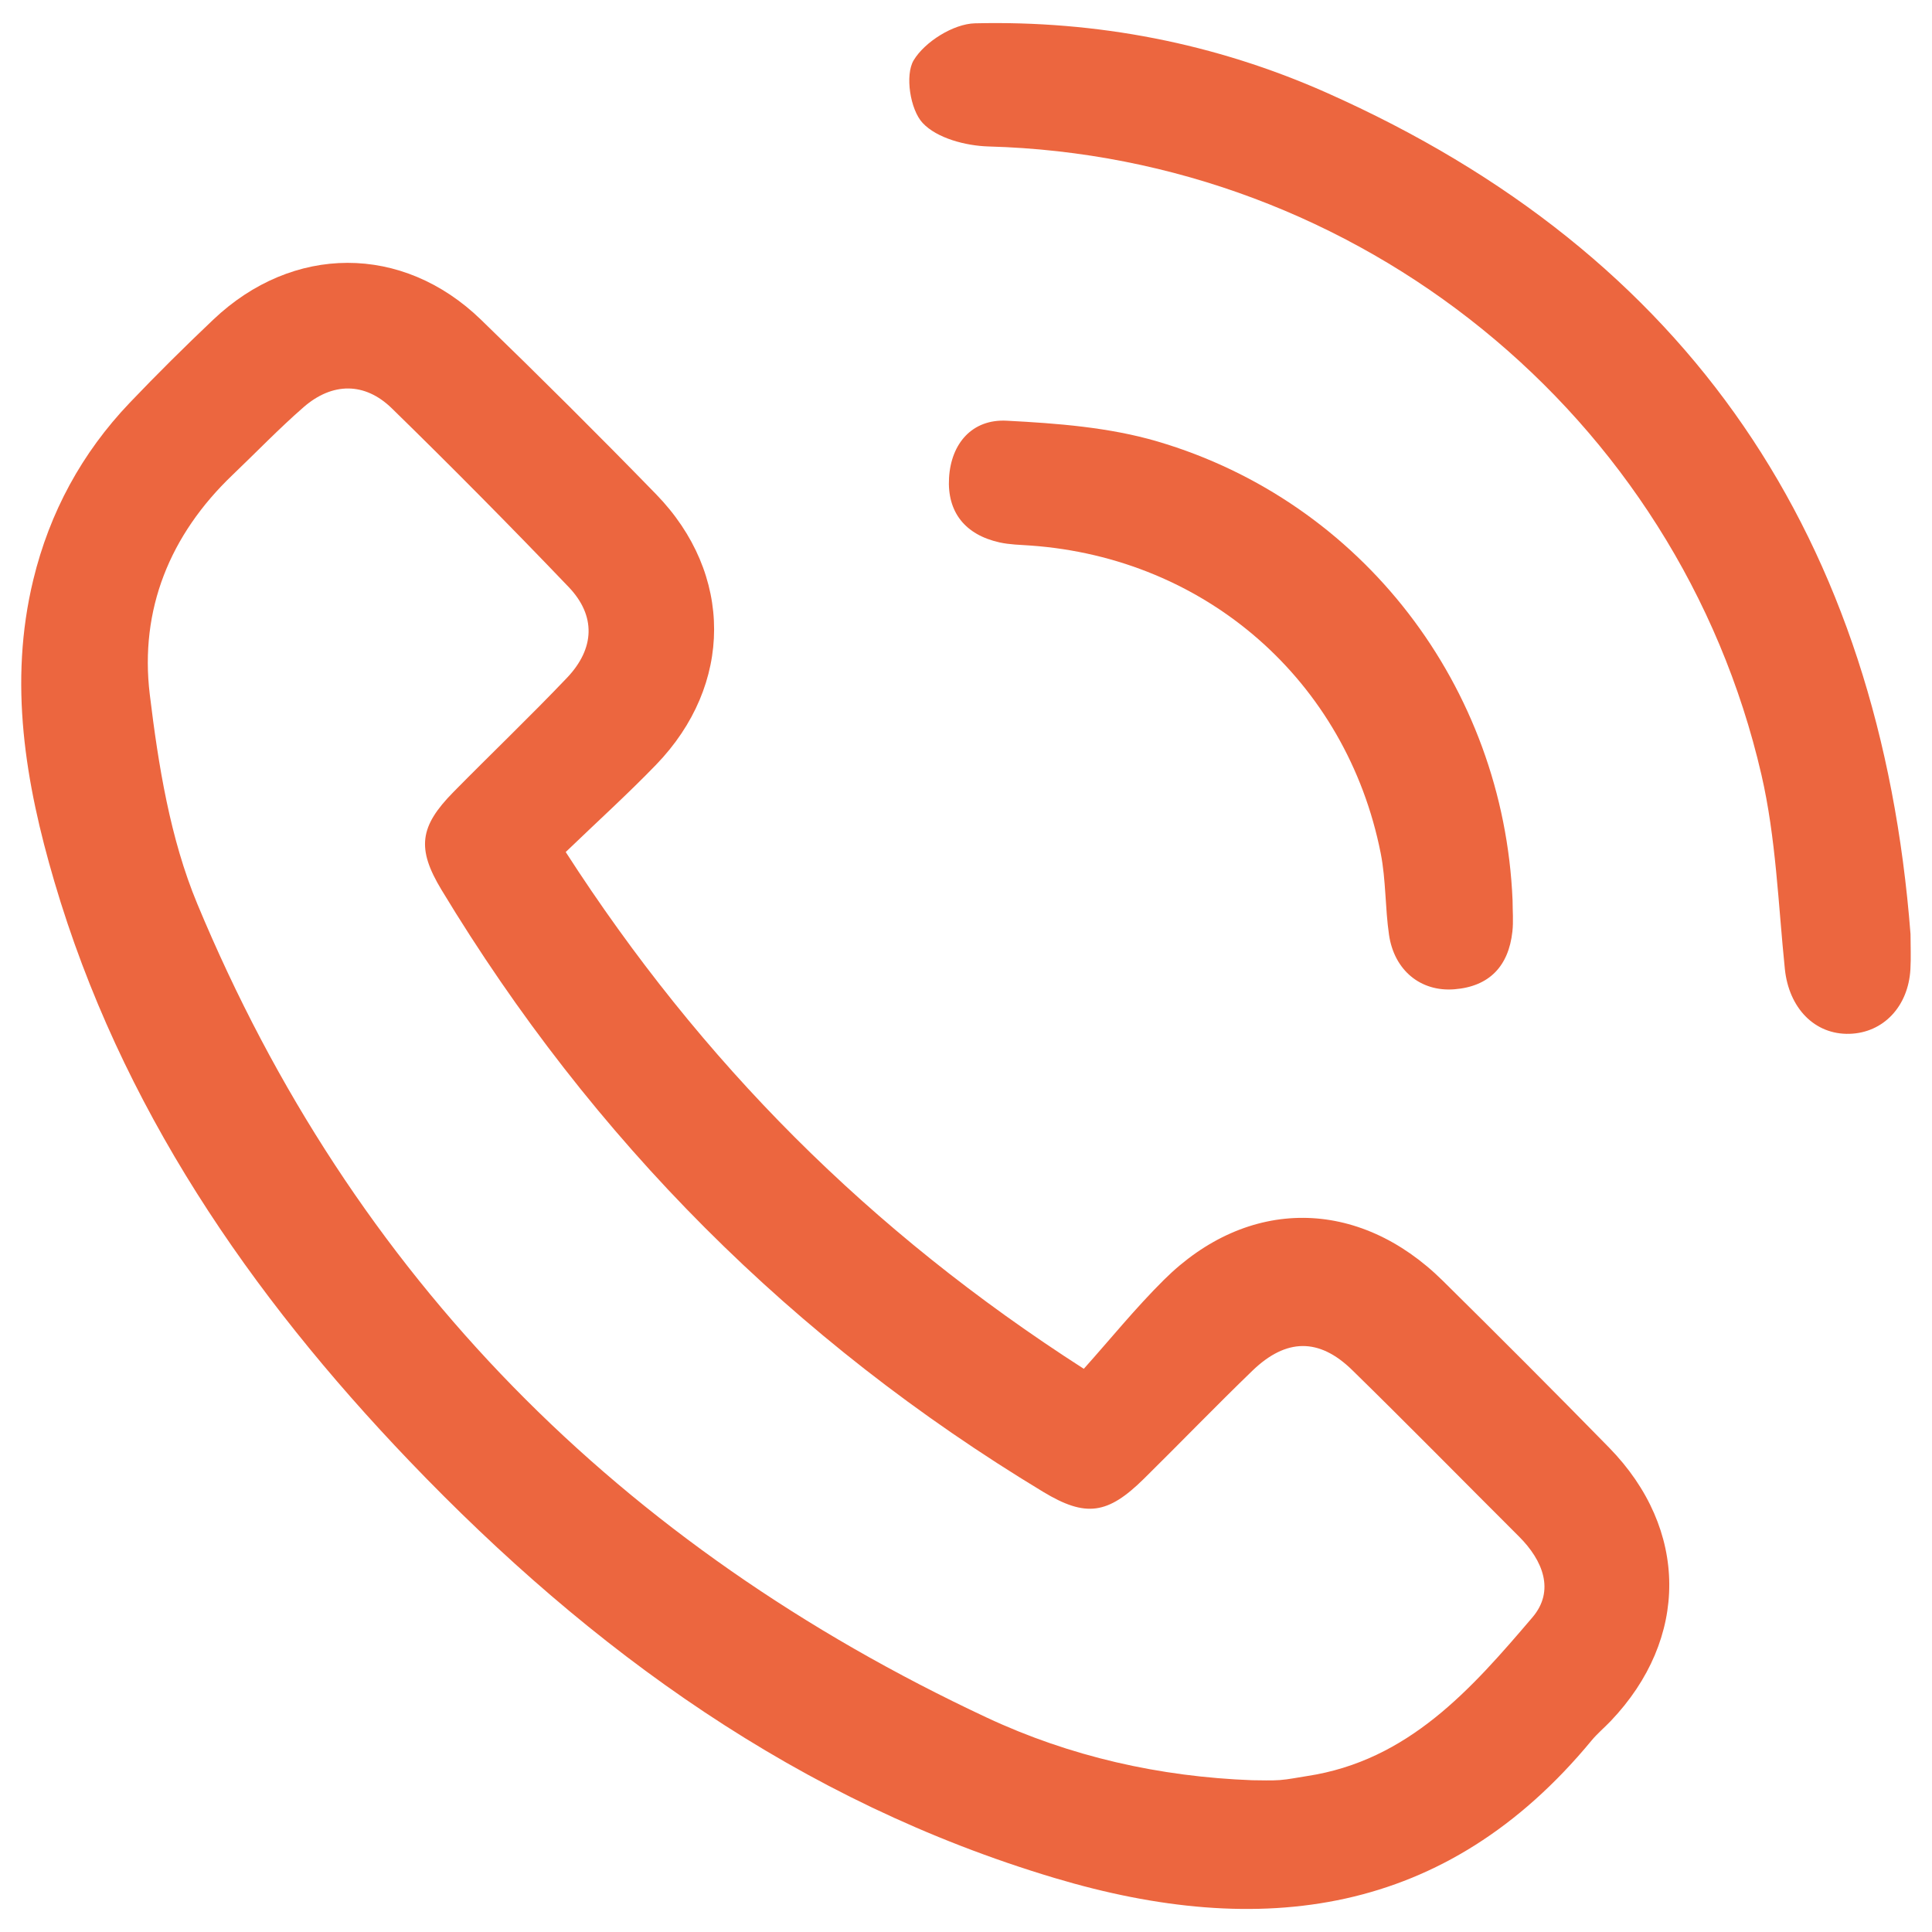
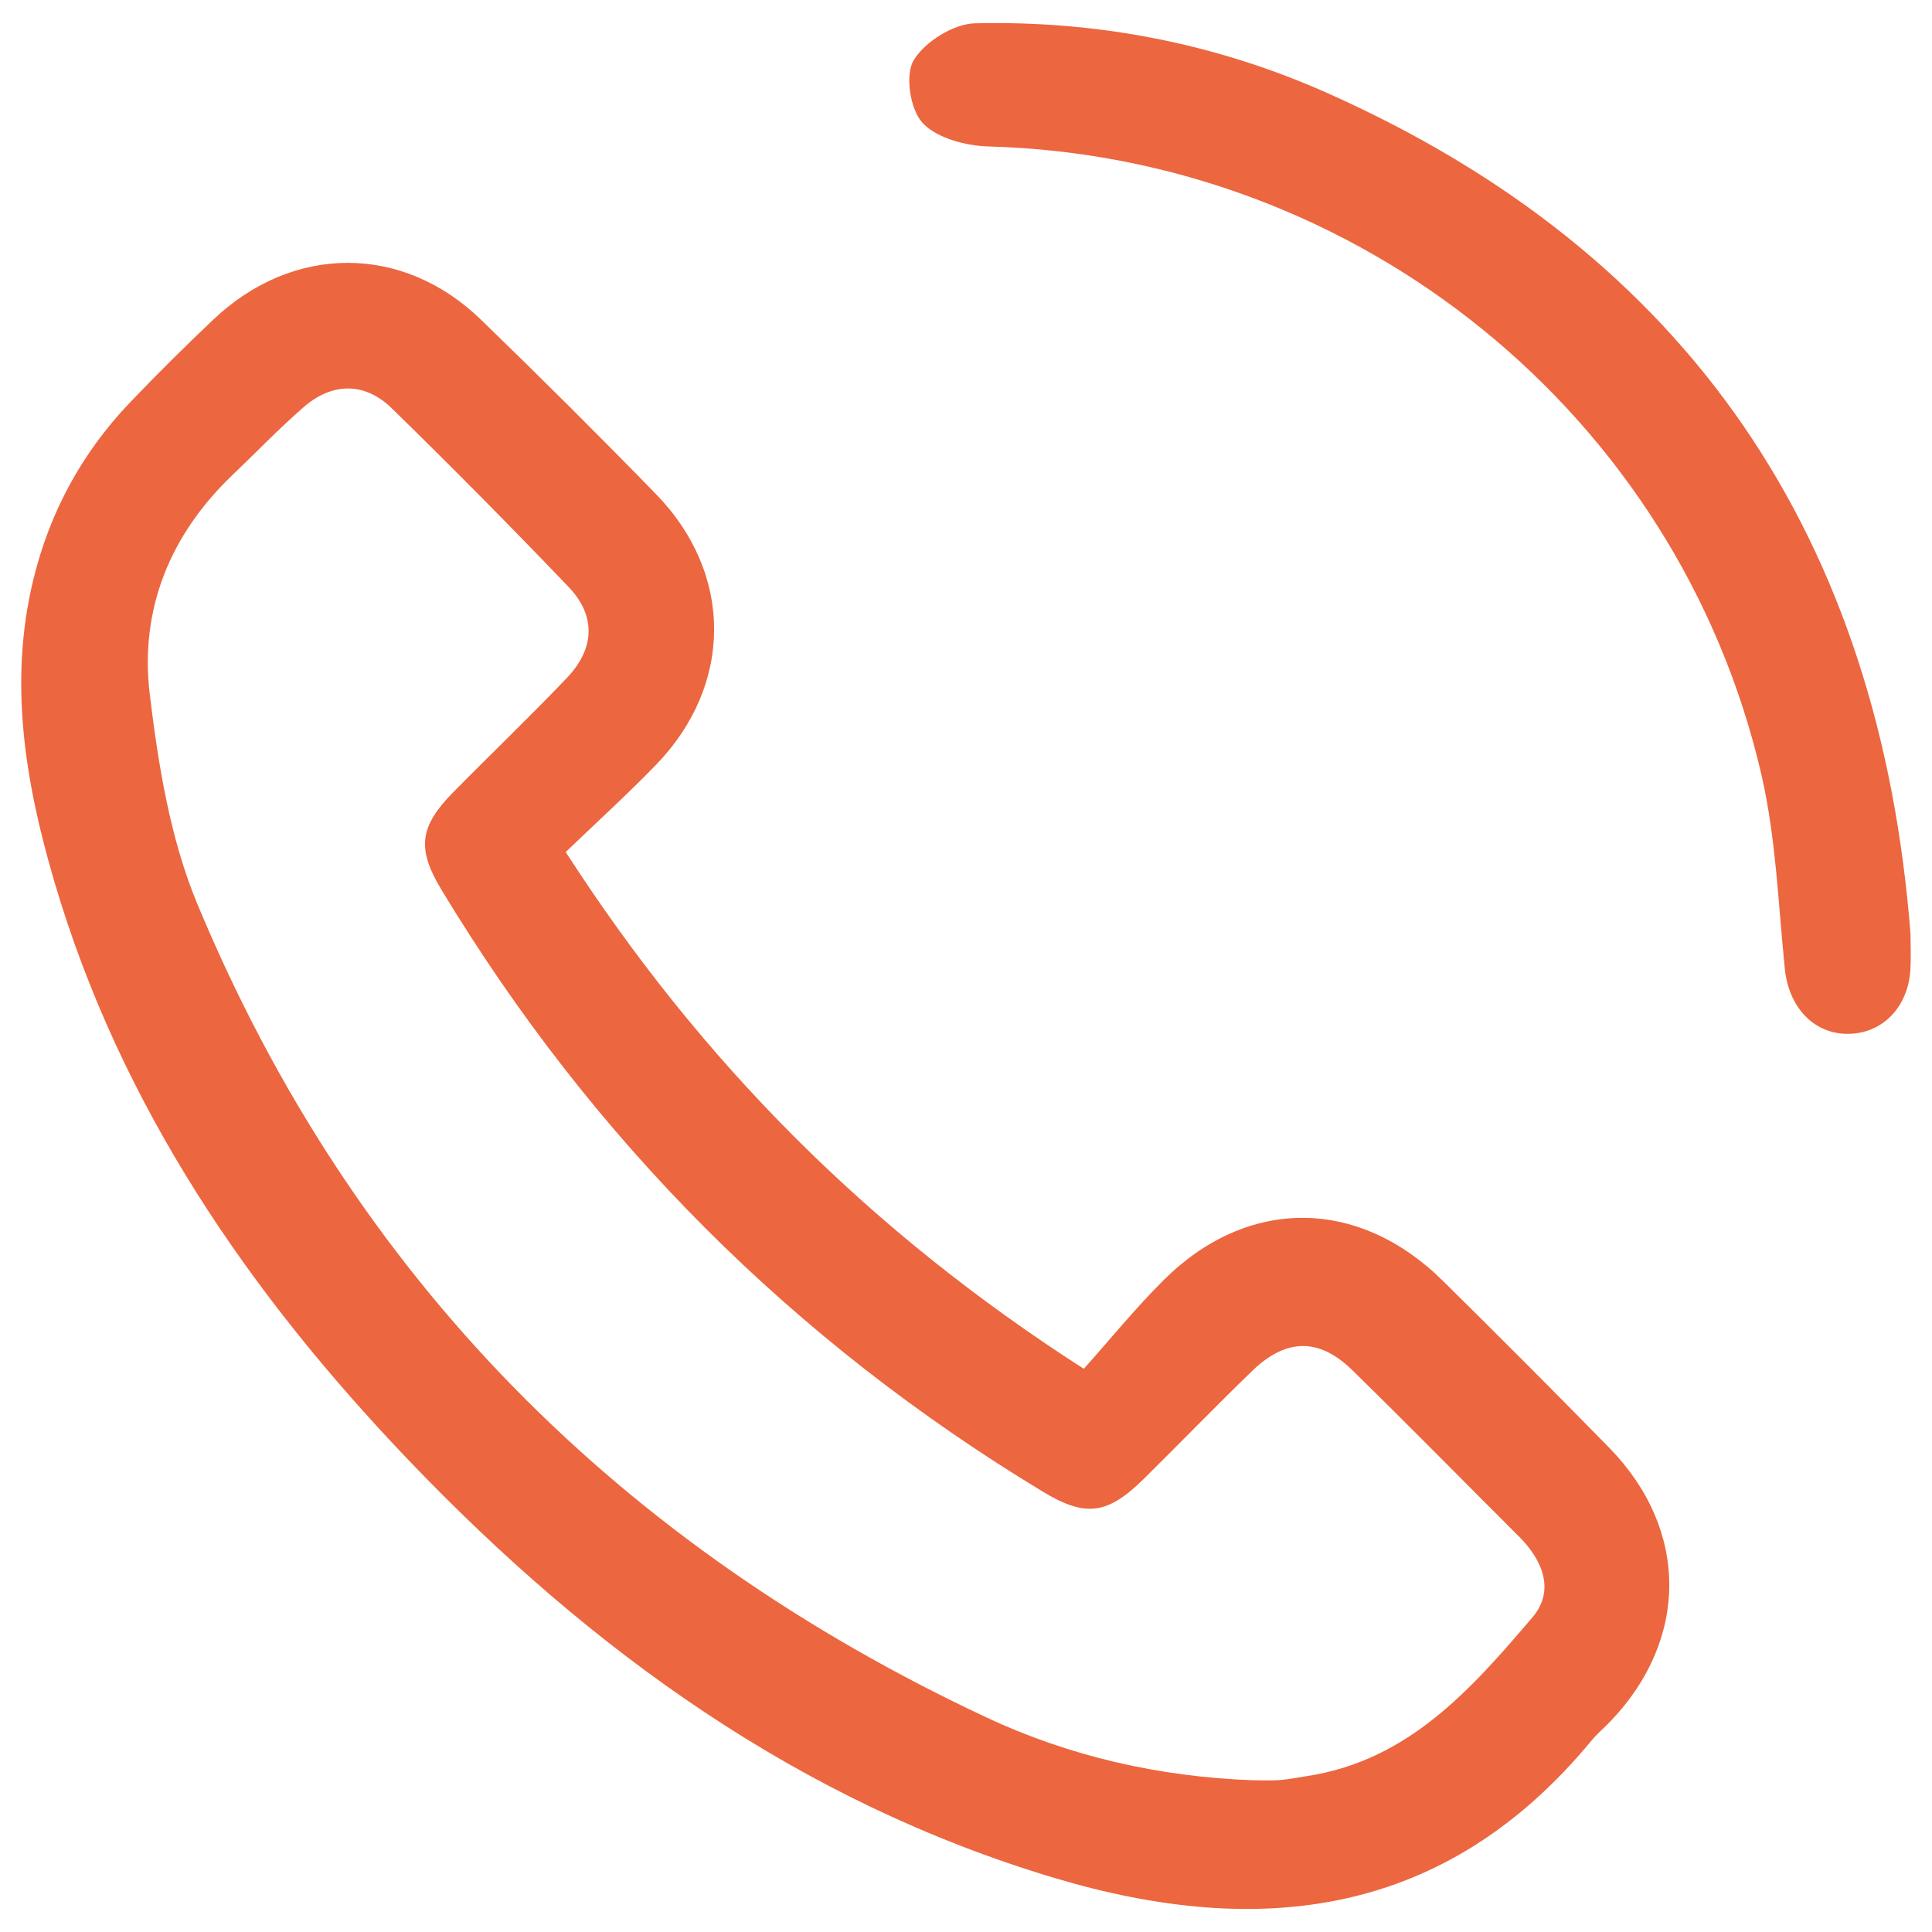
<svg xmlns="http://www.w3.org/2000/svg" id="Capa_1" x="0px" y="0px" viewBox="0 0 513.64 513.64" style="enable-background:new 0 0 513.64 513.64;" xml:space="preserve">
  <style type="text/css">
	.st0{fill:#EC663F;}
</style>
  <path class="st0" d="M150.4,226.52c35.99,55.84,80.68,100.77,137.74,137.39c6.95-7.76,13.72-16.13,21.31-23.66  c22.27-22.1,51.7-21.91,74.14,0.26c14.85,14.67,29.6,29.43,44.2,44.35c21.22,21.69,21.31,50.81,0.42,72.71  c-1.68,1.76-3.58,3.34-5.12,5.21c-38.7,46.86-88,52.86-142.69,36.51c-67.84-20.27-123.19-60.36-171.49-110.8  c-42.56-44.45-76.87-94.32-94.46-154.12c-7.71-26.2-12.22-52.93-5.6-80.23c4.35-17.94,12.9-33.71,25.65-47.07  c7.2-7.55,14.62-14.9,22.19-22.08c21.15-20.09,50.33-20.19,71.17-0.01c15.74,15.24,31.28,30.71,46.56,46.41  c20.61,21.17,20.55,50.7-0.01,71.94C166.93,211.07,158.93,218.31,150.4,226.52z M332.92,473.29c2.43,0,4.88,0.14,7.3-0.04  c2.42-0.18,4.81-0.7,7.22-1.06c27-4.08,43.72-23.14,59.98-42.21c6-7.04,2.81-15.11-3.58-21.48c-14.79-14.74-29.41-29.65-44.34-44.25  c-8.8-8.61-17.57-8.49-26.53,0.16c-9.76,9.43-19.19,19.2-28.85,28.73c-9.62,9.49-15.45,10.33-26.79,3.48  c-66.5-40.17-119.8-93.57-159.96-160.06c-6.63-10.98-5.84-16.83,3.17-25.98c10.01-10.17,20.34-20.03,30.18-30.36  c7.45-7.82,7.76-16.53,0.45-24.17c-15.39-16.09-31.07-31.93-47-47.49c-7.2-7.03-15.85-6.94-23.46-0.31  c-6.55,5.71-12.59,12-18.88,18.01c-16.69,15.94-24.74,35.83-22.01,58.37c2.28,18.82,5.41,38.3,12.62,55.64  c41.37,99.51,112.64,170.8,209.87,216.35C284.53,467.02,308.31,472.37,332.92,473.29z" />
  <path class="st0" d="M507.93,248.34c0,3.13,0.15,6.27-0.03,9.39c-0.58,9.89-7.23,16.86-16.18,17.12  c-9.33,0.27-16.14-6.91-17.2-17.24c-1.77-17.26-2.35-34.84-6.23-51.64c-22.13-95.8-107.2-164.35-205.45-167.03  c-6.07-0.17-13.75-2.18-17.55-6.25c-3.31-3.54-4.74-12.75-2.38-16.67c2.95-4.91,10.57-9.68,16.28-9.82  c32.37-0.78,63.87,5.29,93.45,18.43C449.53,67.68,499.79,143.47,507.93,248.34z" />
-   <path class="st0" d="M402.13,239.36c0,2.78,0.26,5.59-0.05,8.33c-1.02,9.18-6.13,14.59-15.44,15.32  c-8.96,0.71-15.96-5.05-17.35-14.43c-1.06-7.2-0.81-14.64-2.22-21.75c-9.08-45.81-46.43-78.47-93.08-81.79  c-2.77-0.2-5.59-0.24-8.28-0.84c-9.09-2.03-13.94-8.03-13.4-17.16c0.54-9.15,6.15-15.67,15.34-15.19  c13.43,0.7,27.24,1.75,40.05,5.51C362.19,133.39,399.76,182.61,402.13,239.36z" />
</svg>